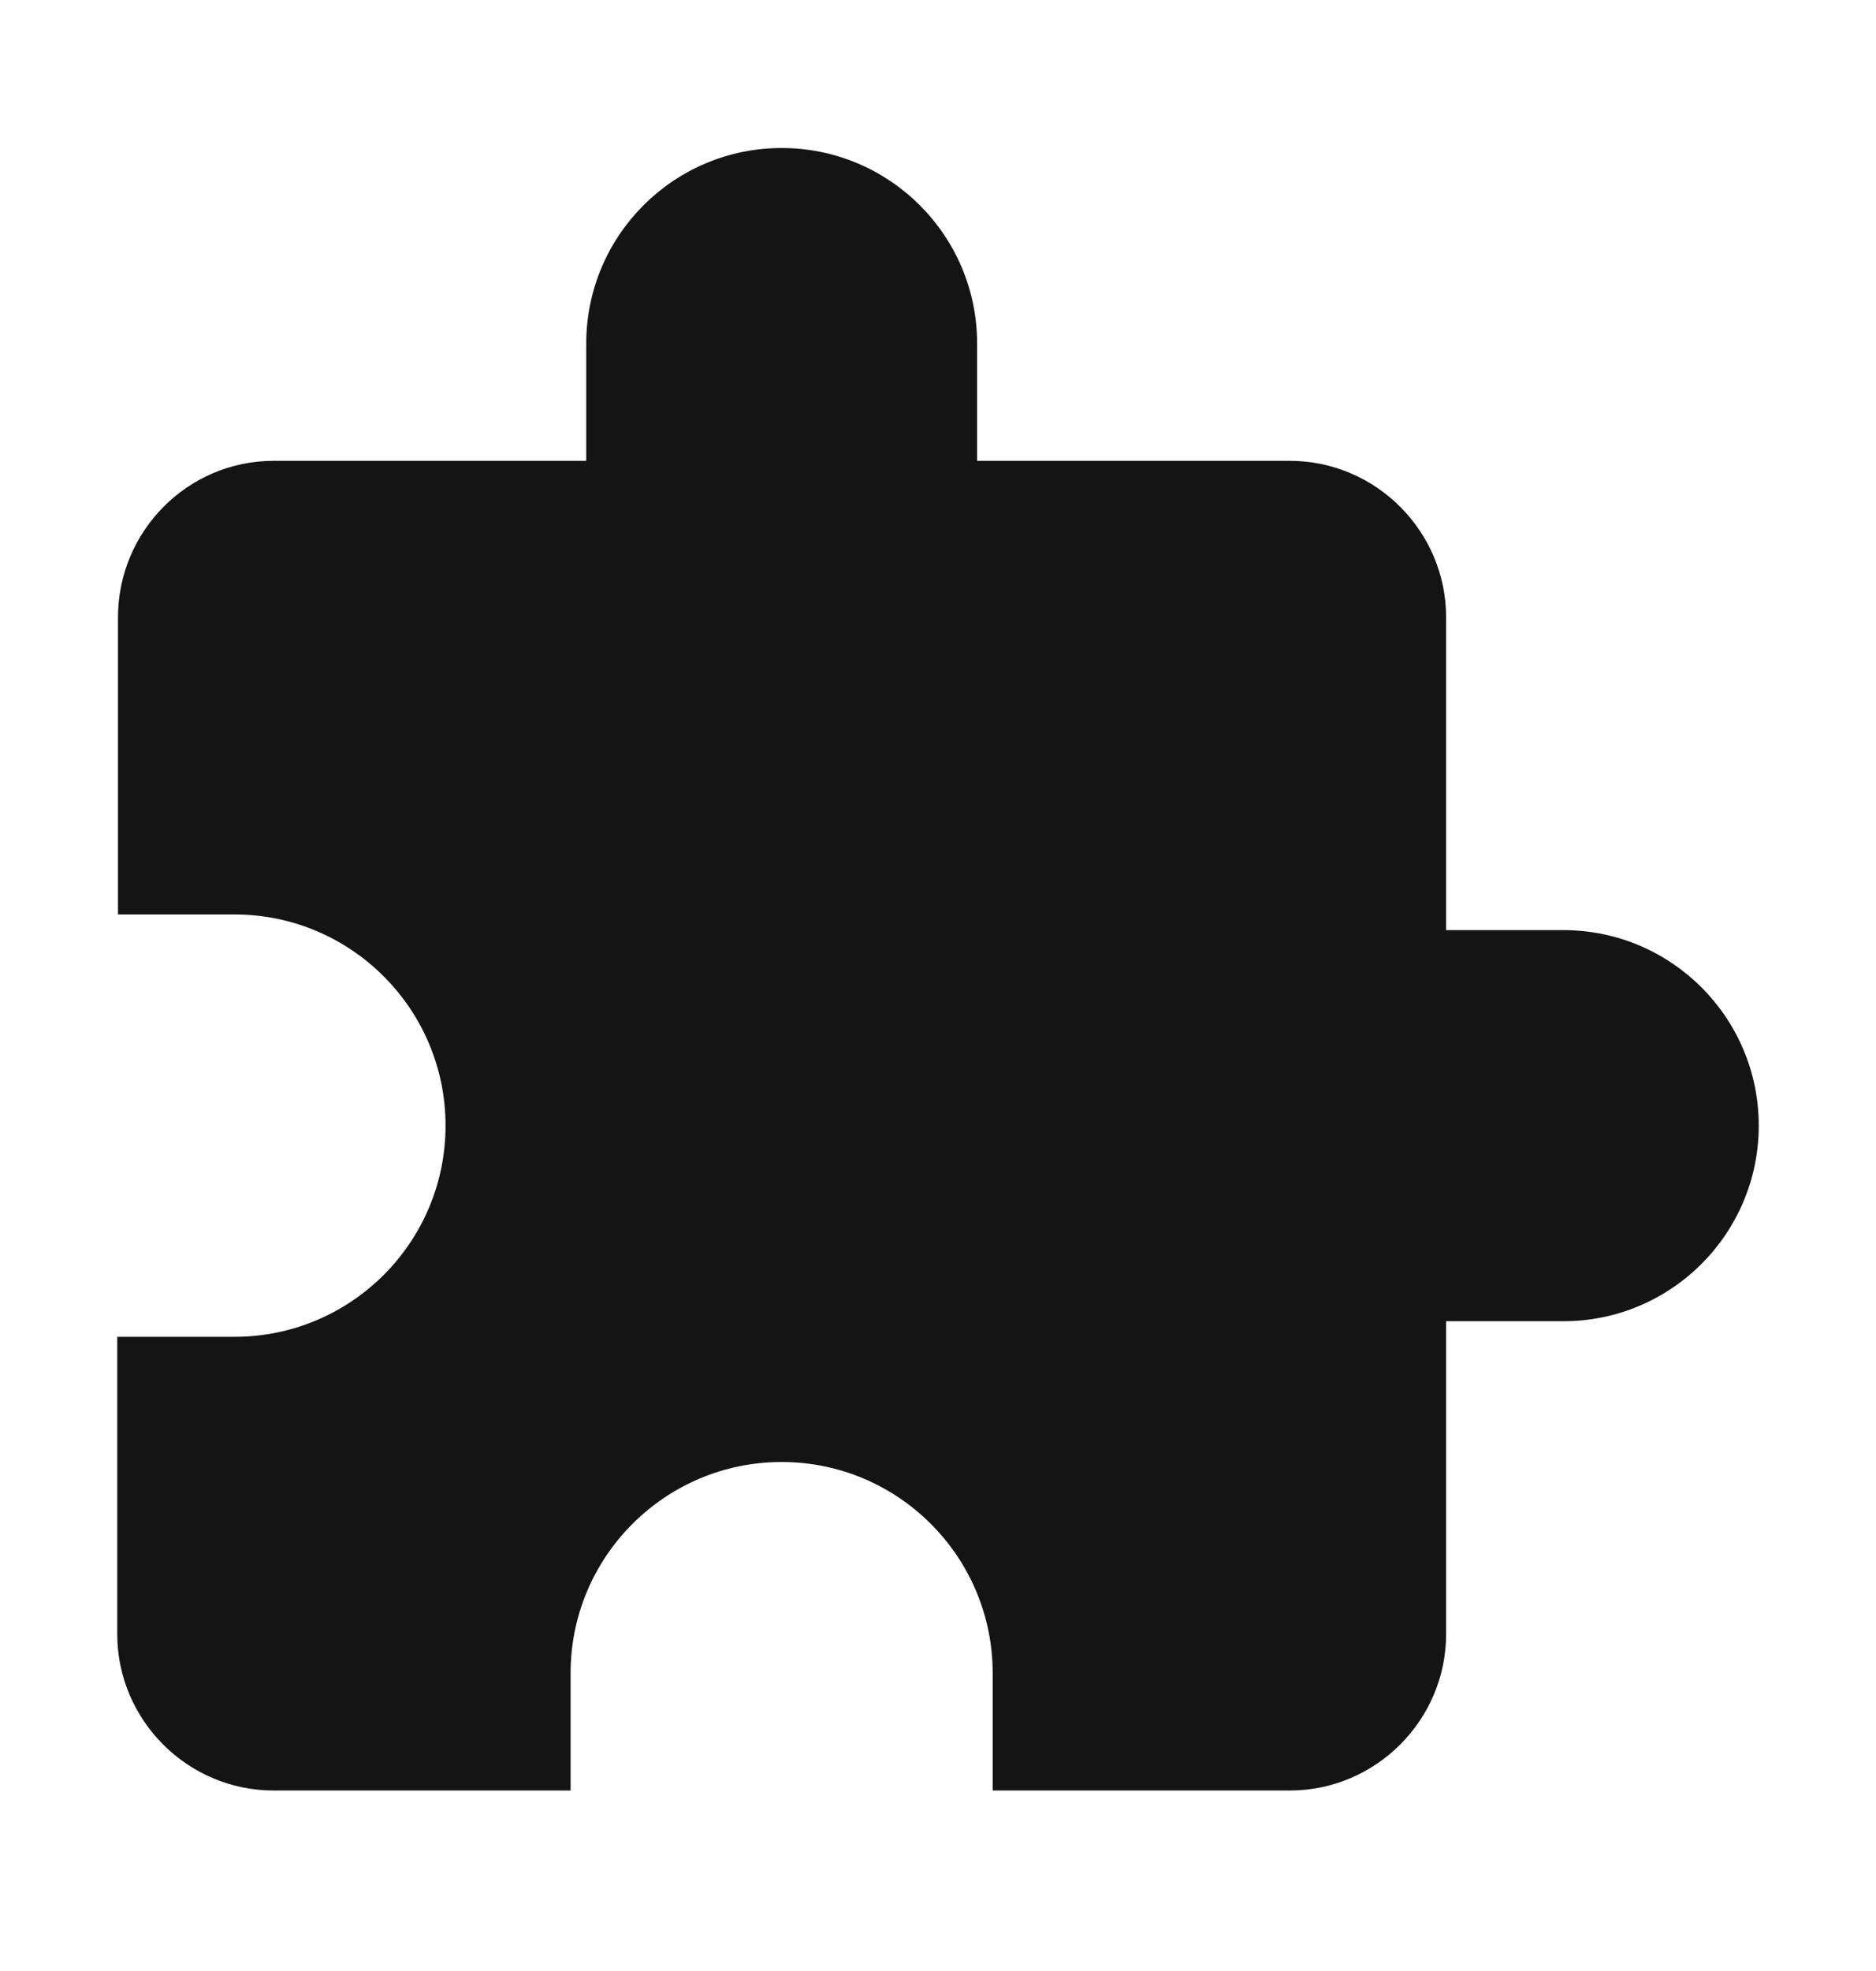
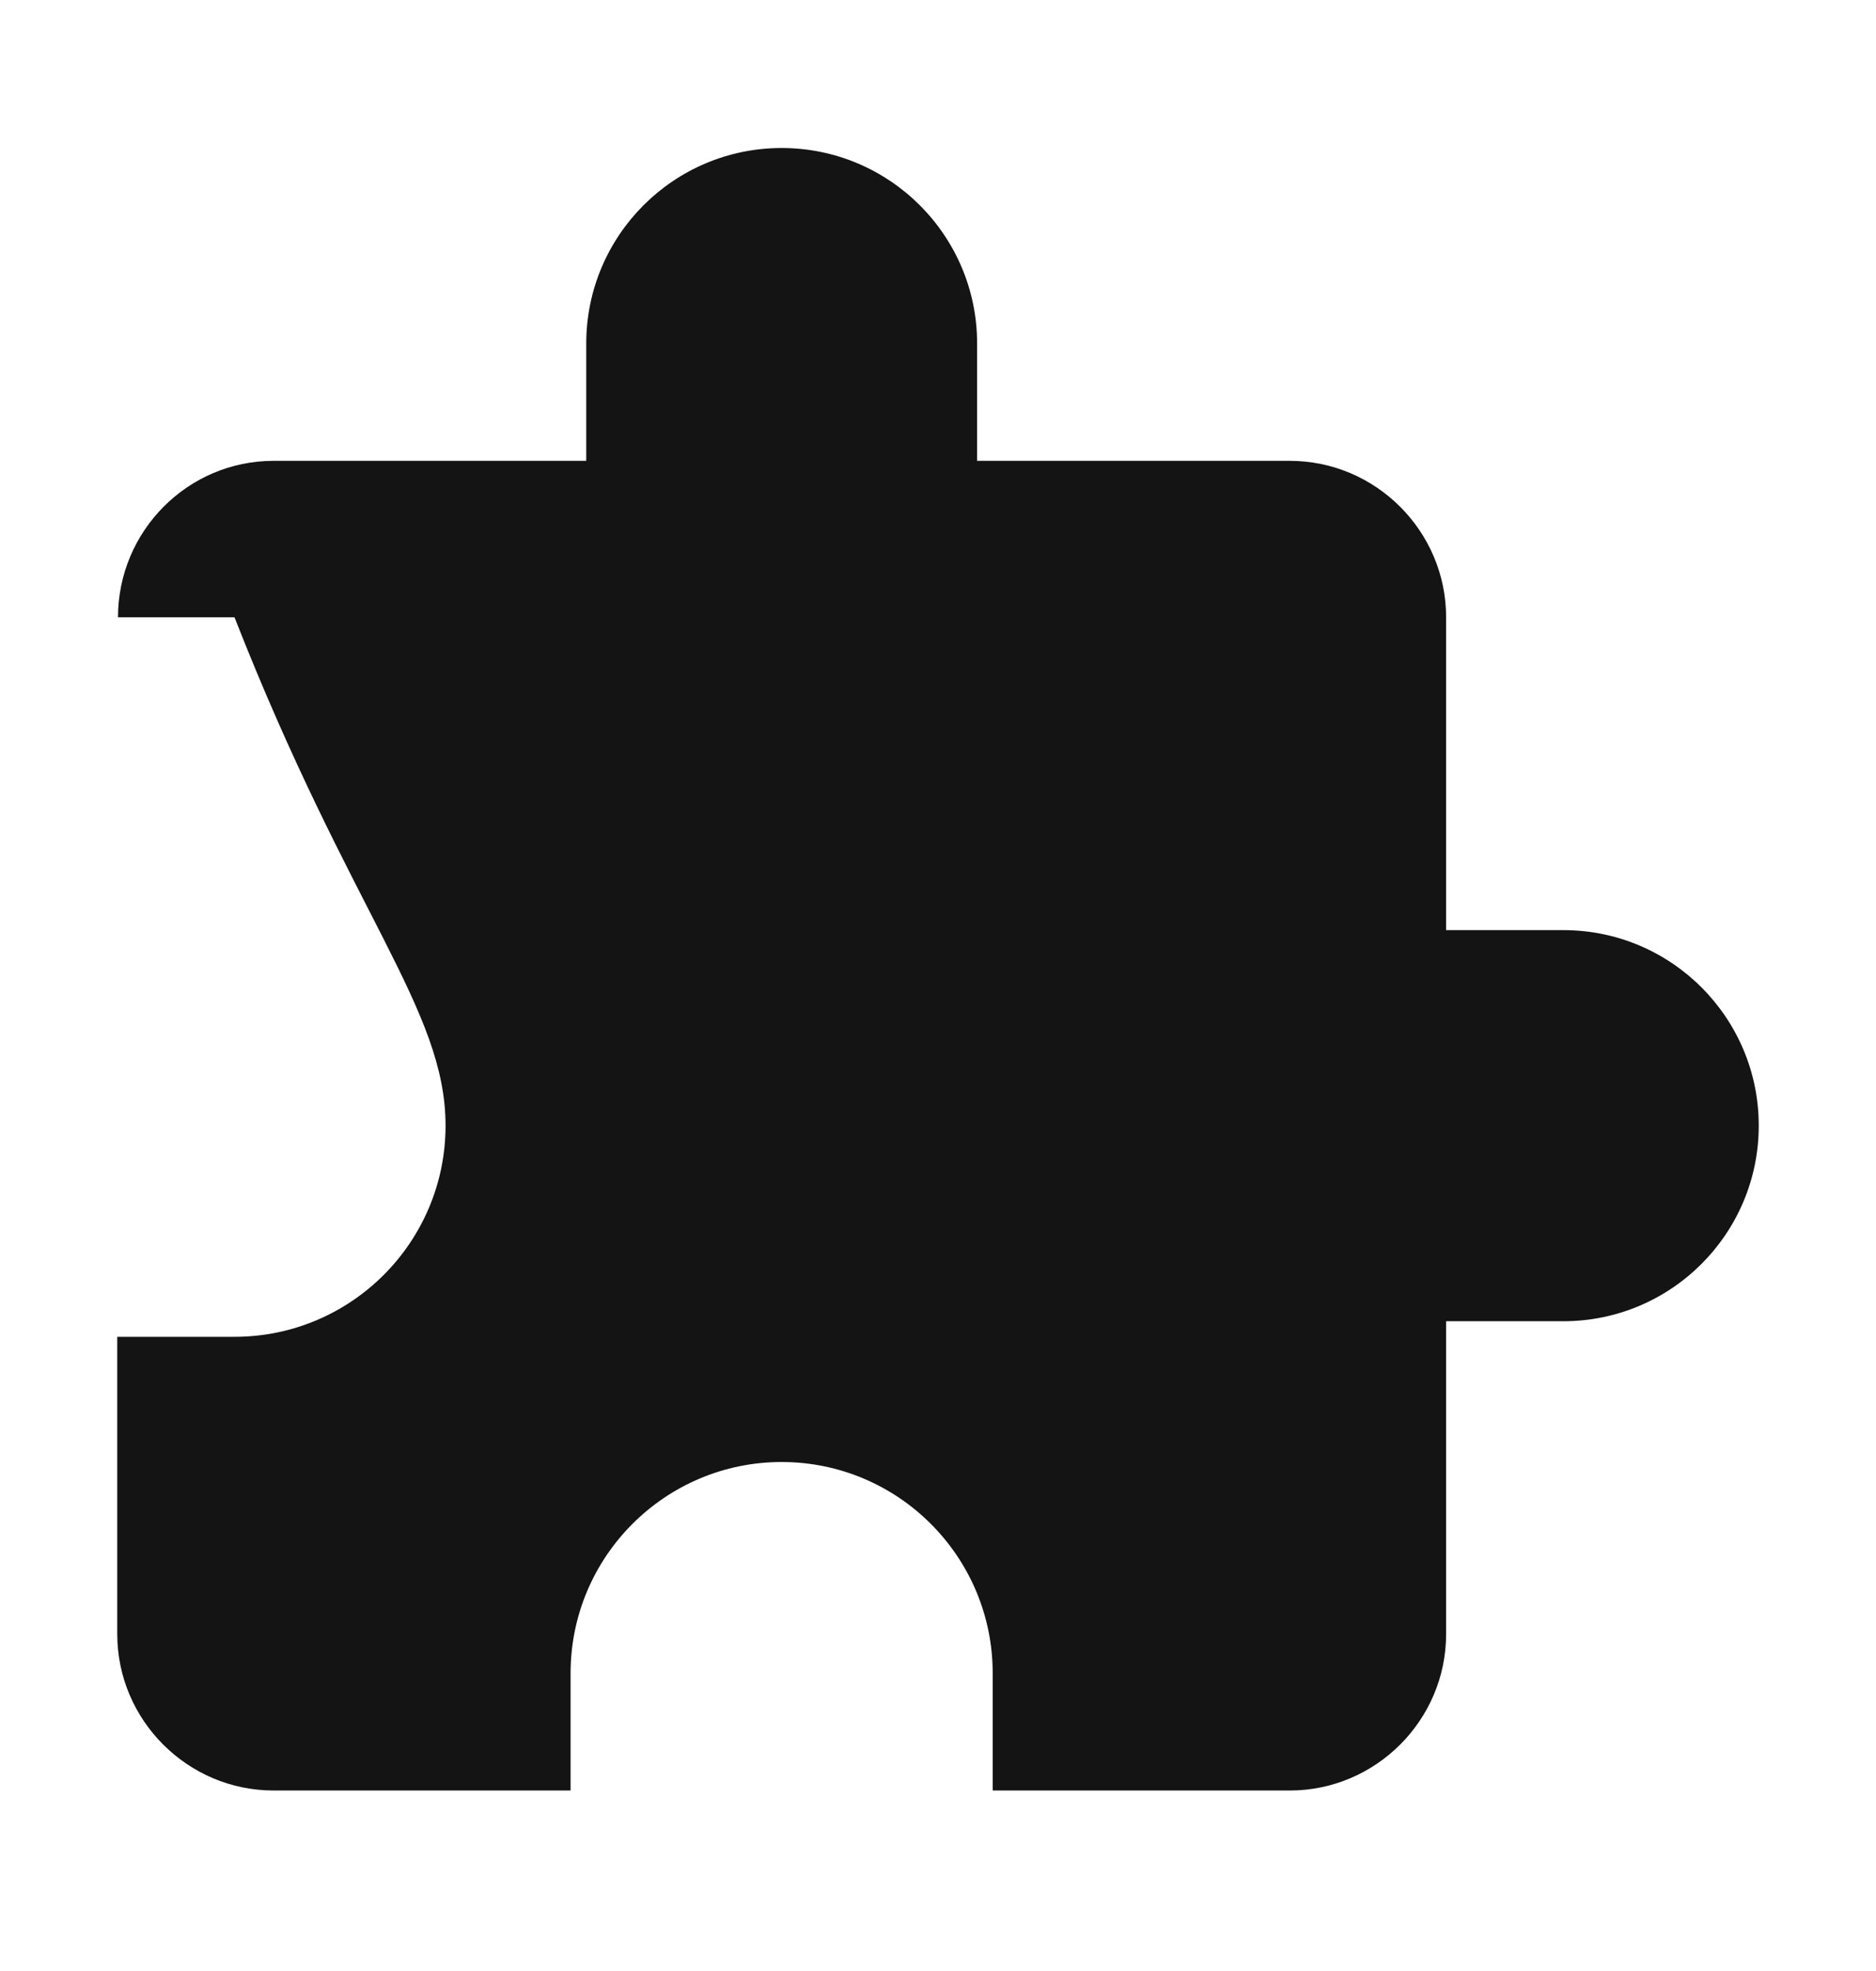
<svg xmlns="http://www.w3.org/2000/svg" width="20" height="21" viewBox="0 0 20 21" fill="none">
-   <path d="M16.667 9.91H15.417V6.577C15.417 5.66 14.667 4.91 13.75 4.91H10.417V3.66C10.417 2.51 9.483 1.577 8.333 1.577C7.183 1.577 6.25 2.51 6.25 3.66V4.91H2.917C2 4.91 1.258 5.66 1.258 6.577V9.743H2.5C3.742 9.743 4.75 10.752 4.75 11.993C4.75 13.235 3.742 14.243 2.5 14.243H1.25V17.41C1.25 18.327 2 19.077 2.917 19.077H6.083V17.827C6.083 16.585 7.092 15.577 8.333 15.577C9.575 15.577 10.583 16.585 10.583 17.827V19.077H13.75C14.667 19.077 15.417 18.327 15.417 17.41V14.077H16.667C17.817 14.077 18.75 13.143 18.75 11.993C18.75 10.843 17.817 9.91 16.667 9.91Z" fill="#141414" />
+   <path d="M16.667 9.91H15.417V6.577C15.417 5.66 14.667 4.91 13.75 4.91H10.417V3.66C10.417 2.51 9.483 1.577 8.333 1.577C7.183 1.577 6.25 2.51 6.25 3.66V4.91H2.917C2 4.91 1.258 5.66 1.258 6.577H2.5C3.742 9.743 4.75 10.752 4.75 11.993C4.75 13.235 3.742 14.243 2.5 14.243H1.25V17.41C1.25 18.327 2 19.077 2.917 19.077H6.083V17.827C6.083 16.585 7.092 15.577 8.333 15.577C9.575 15.577 10.583 16.585 10.583 17.827V19.077H13.75C14.667 19.077 15.417 18.327 15.417 17.41V14.077H16.667C17.817 14.077 18.75 13.143 18.75 11.993C18.75 10.843 17.817 9.91 16.667 9.91Z" fill="#141414" />
</svg>